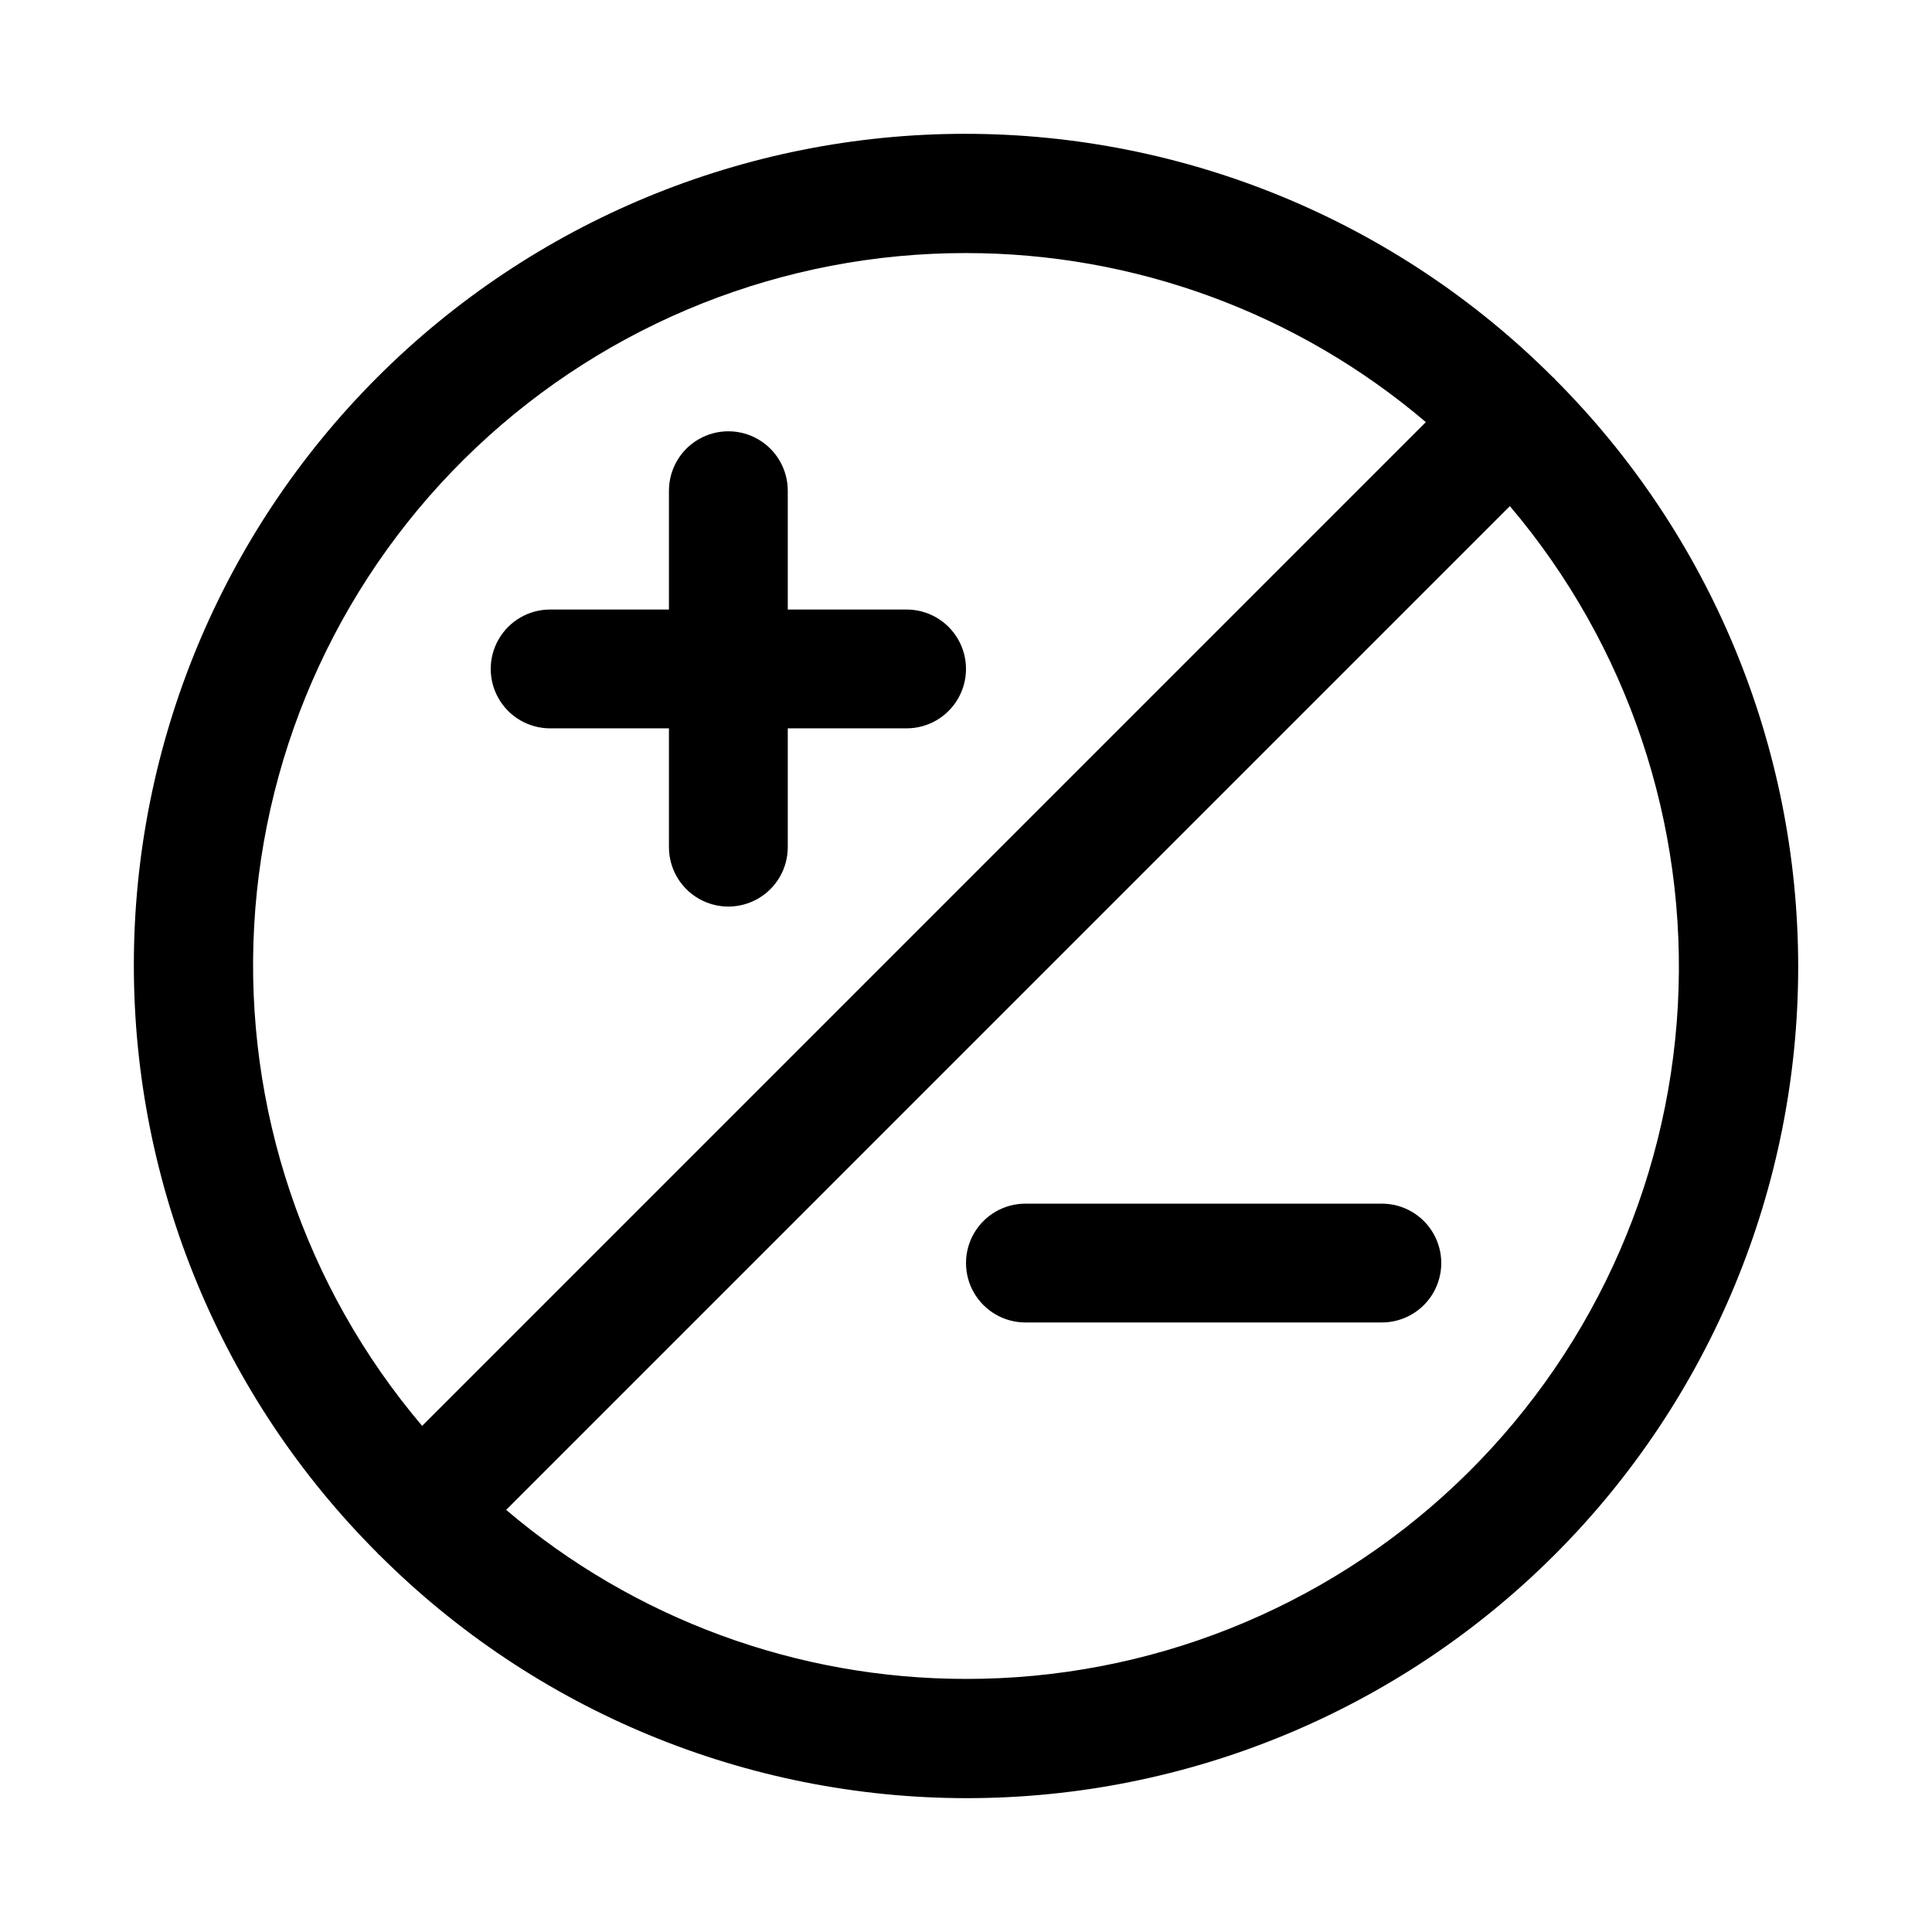
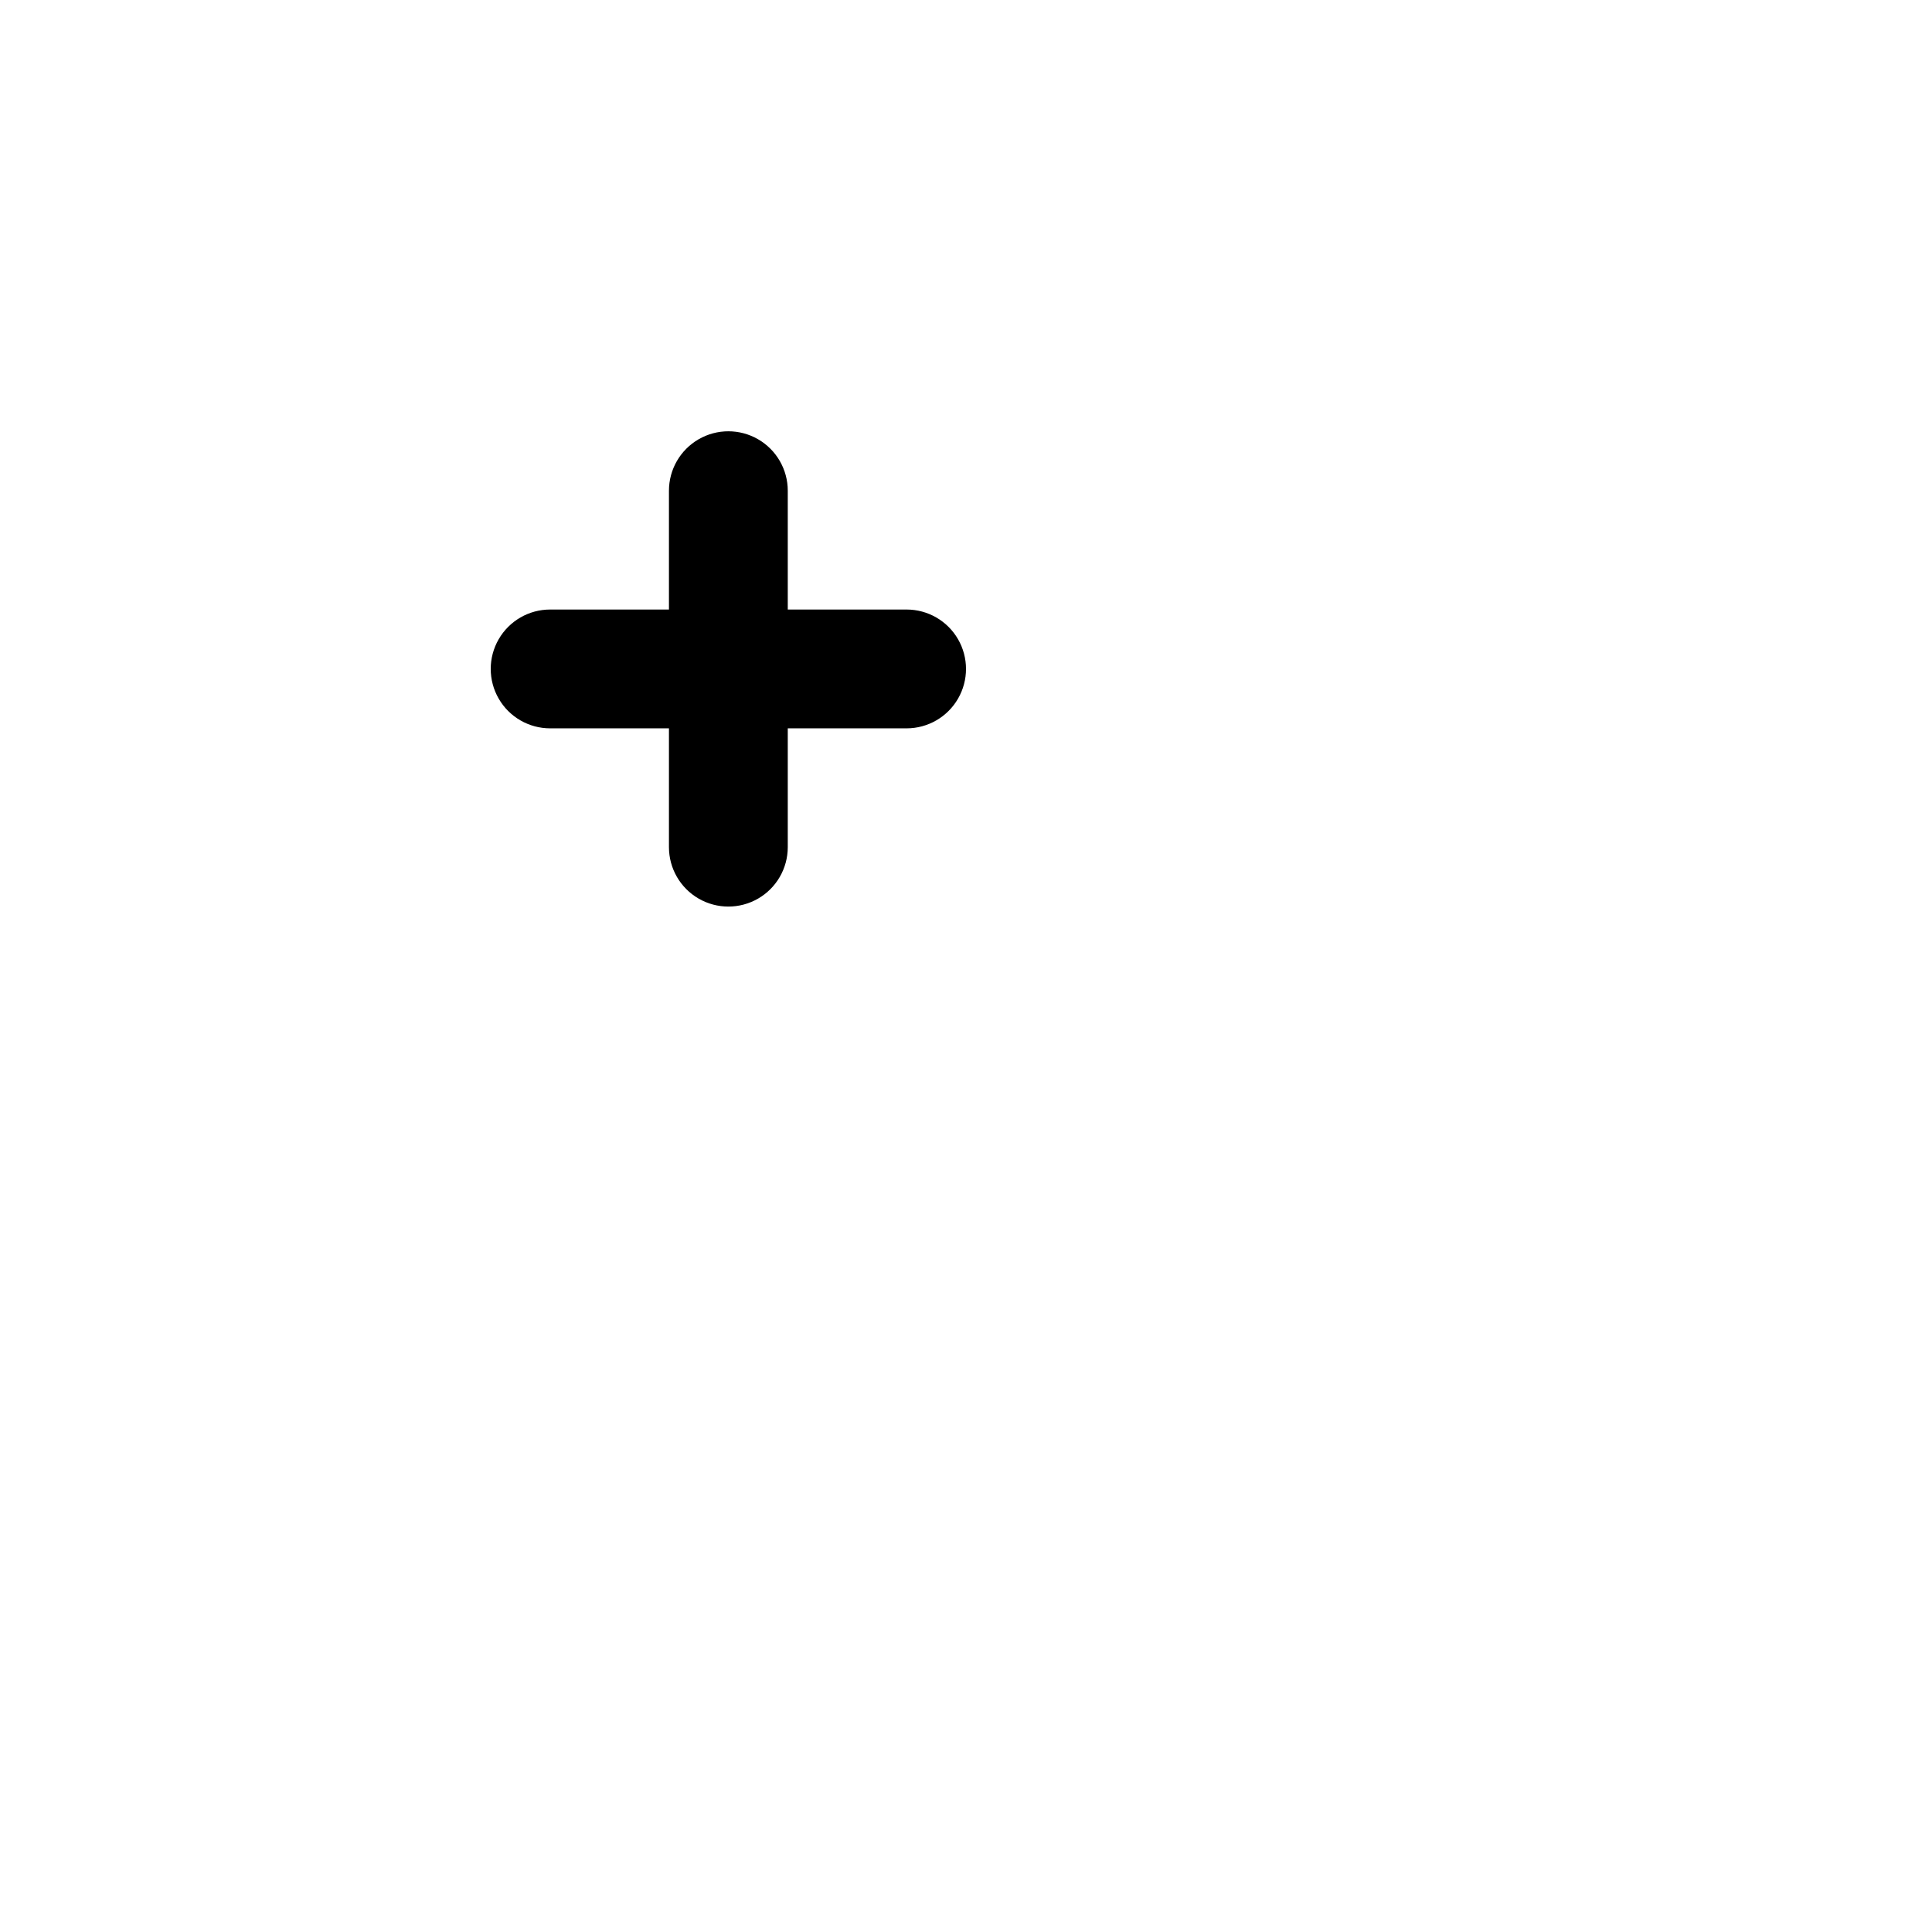
<svg xmlns="http://www.w3.org/2000/svg" fill="#000000" width="800px" height="800px" version="1.1" viewBox="144 144 512 512">
  <g>
-     <path d="m555.82 244.17c-0.086-0.082-0.203-0.109-0.285-0.188-41.316-41.312-97.352-64.523-155.78-64.52-58.426 0.004-114.46 23.215-155.77 64.531s-64.52 97.352-64.516 155.78c0.004 58.426 23.215 114.46 64.531 155.77 0.082 0.082 0.105 0.199 0.188 0.285 0.082 0.082 0.203 0.109 0.285 0.188 41.316 41.312 97.352 64.52 155.78 64.516 58.426-0.004 114.46-23.215 155.77-64.531 41.312-41.316 64.52-97.352 64.516-155.78 0-58.43-23.215-114.46-64.531-155.77-0.082-0.086-0.102-0.203-0.188-0.285zm-155.82-33.102c44.648-0.016 87.848 15.863 121.86 44.793l-265.99 266.01c-31.238-36.828-47.172-84.23-44.516-132.45s23.691-93.586 58.785-126.77c35.09-33.176 81.566-51.637 129.86-51.586zm0 377.86c-44.652 0.016-87.848-15.863-121.86-44.793l265.99-266.01c31.234 36.828 47.168 84.23 44.512 132.45-2.652 48.223-23.691 93.586-58.785 126.77-35.09 33.176-81.566 51.641-129.86 51.586z" />
    <path d="m289.79 337.02h31.488v31.488c0 5.625 3 10.82 7.871 13.633 4.875 2.812 10.875 2.812 15.746 0 4.871-2.812 7.871-8.008 7.871-13.633v-31.488h31.488c5.625 0 10.824-3 13.637-7.875 2.812-4.871 2.812-10.871 0-15.742s-8.012-7.871-13.637-7.871h-31.488v-31.488c0-5.625-3-10.824-7.871-13.637-4.871-2.812-10.871-2.812-15.746 0-4.871 2.812-7.871 8.012-7.871 13.637v31.488h-31.488c-5.625 0-10.82 3-13.633 7.871s-2.812 10.871 0 15.742c2.812 4.875 8.008 7.875 13.633 7.875z" />
-     <path d="m510.21 462.98h-94.465c-5.625 0-10.82 3-13.633 7.871s-2.812 10.871 0 15.742 8.008 7.871 13.633 7.871h94.465c5.625 0 10.82-3 13.633-7.871s2.812-10.871 0-15.742-8.008-7.871-13.633-7.871z" />
  </g>
</svg>